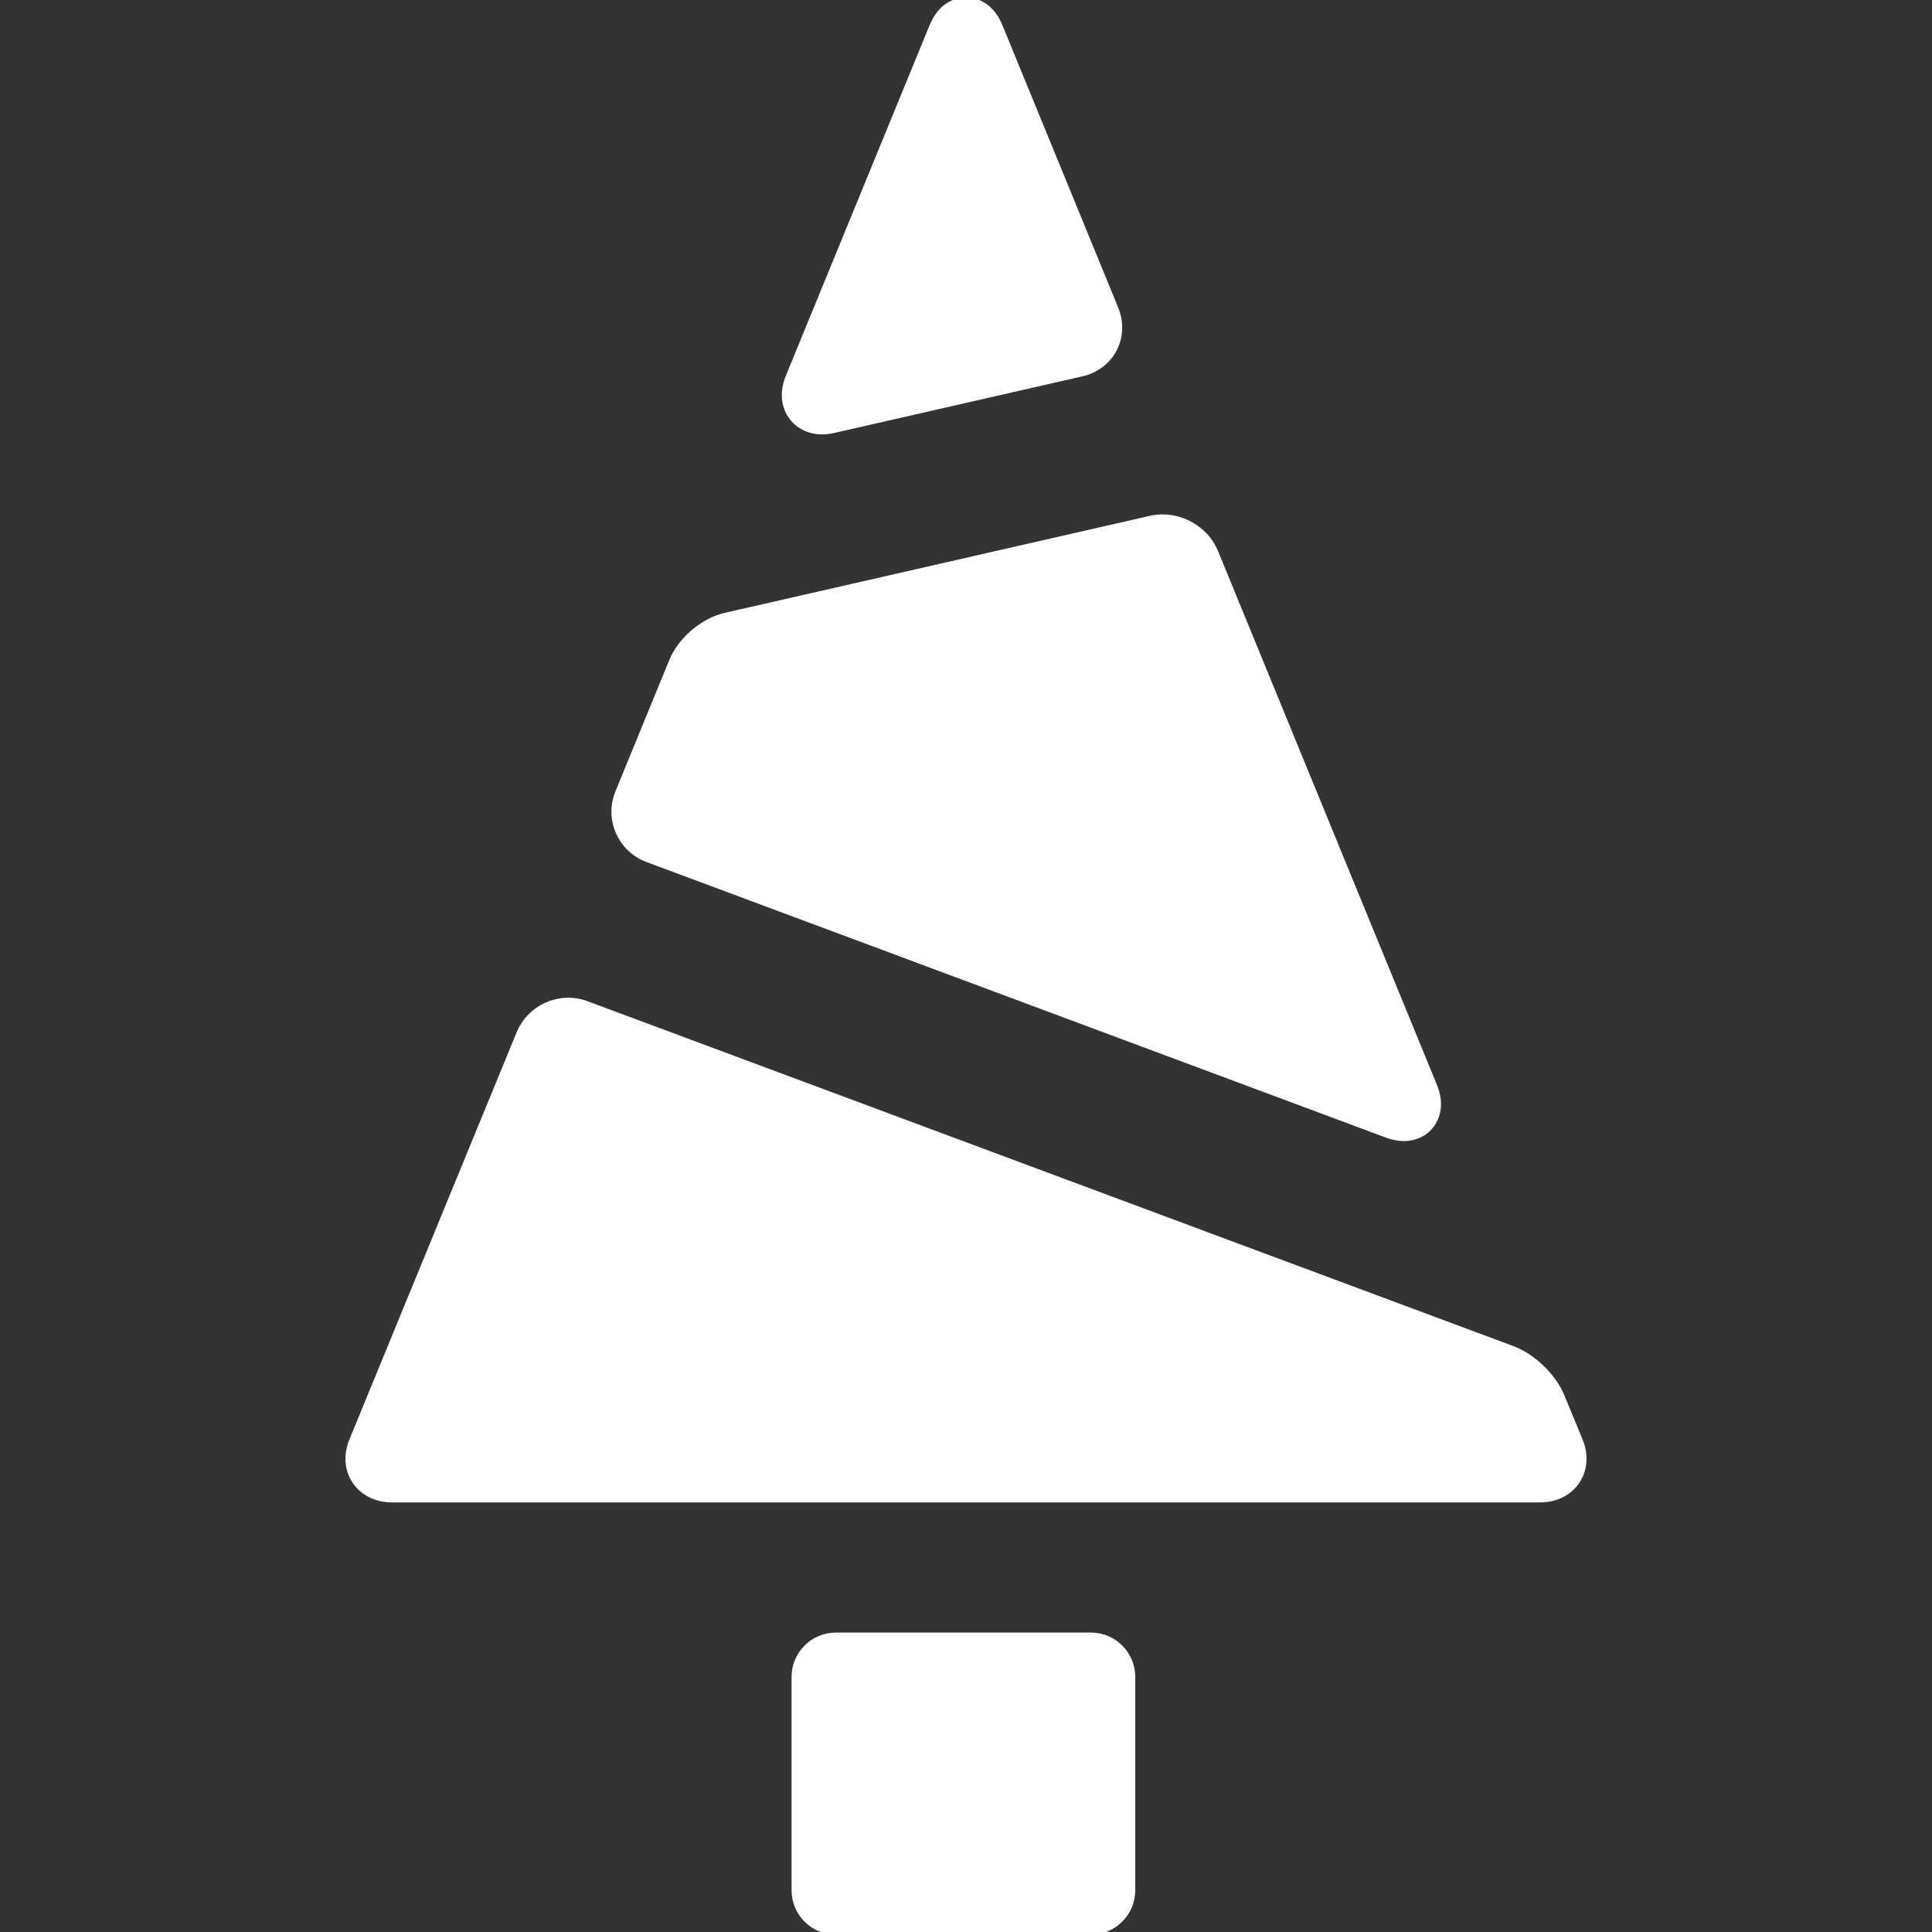
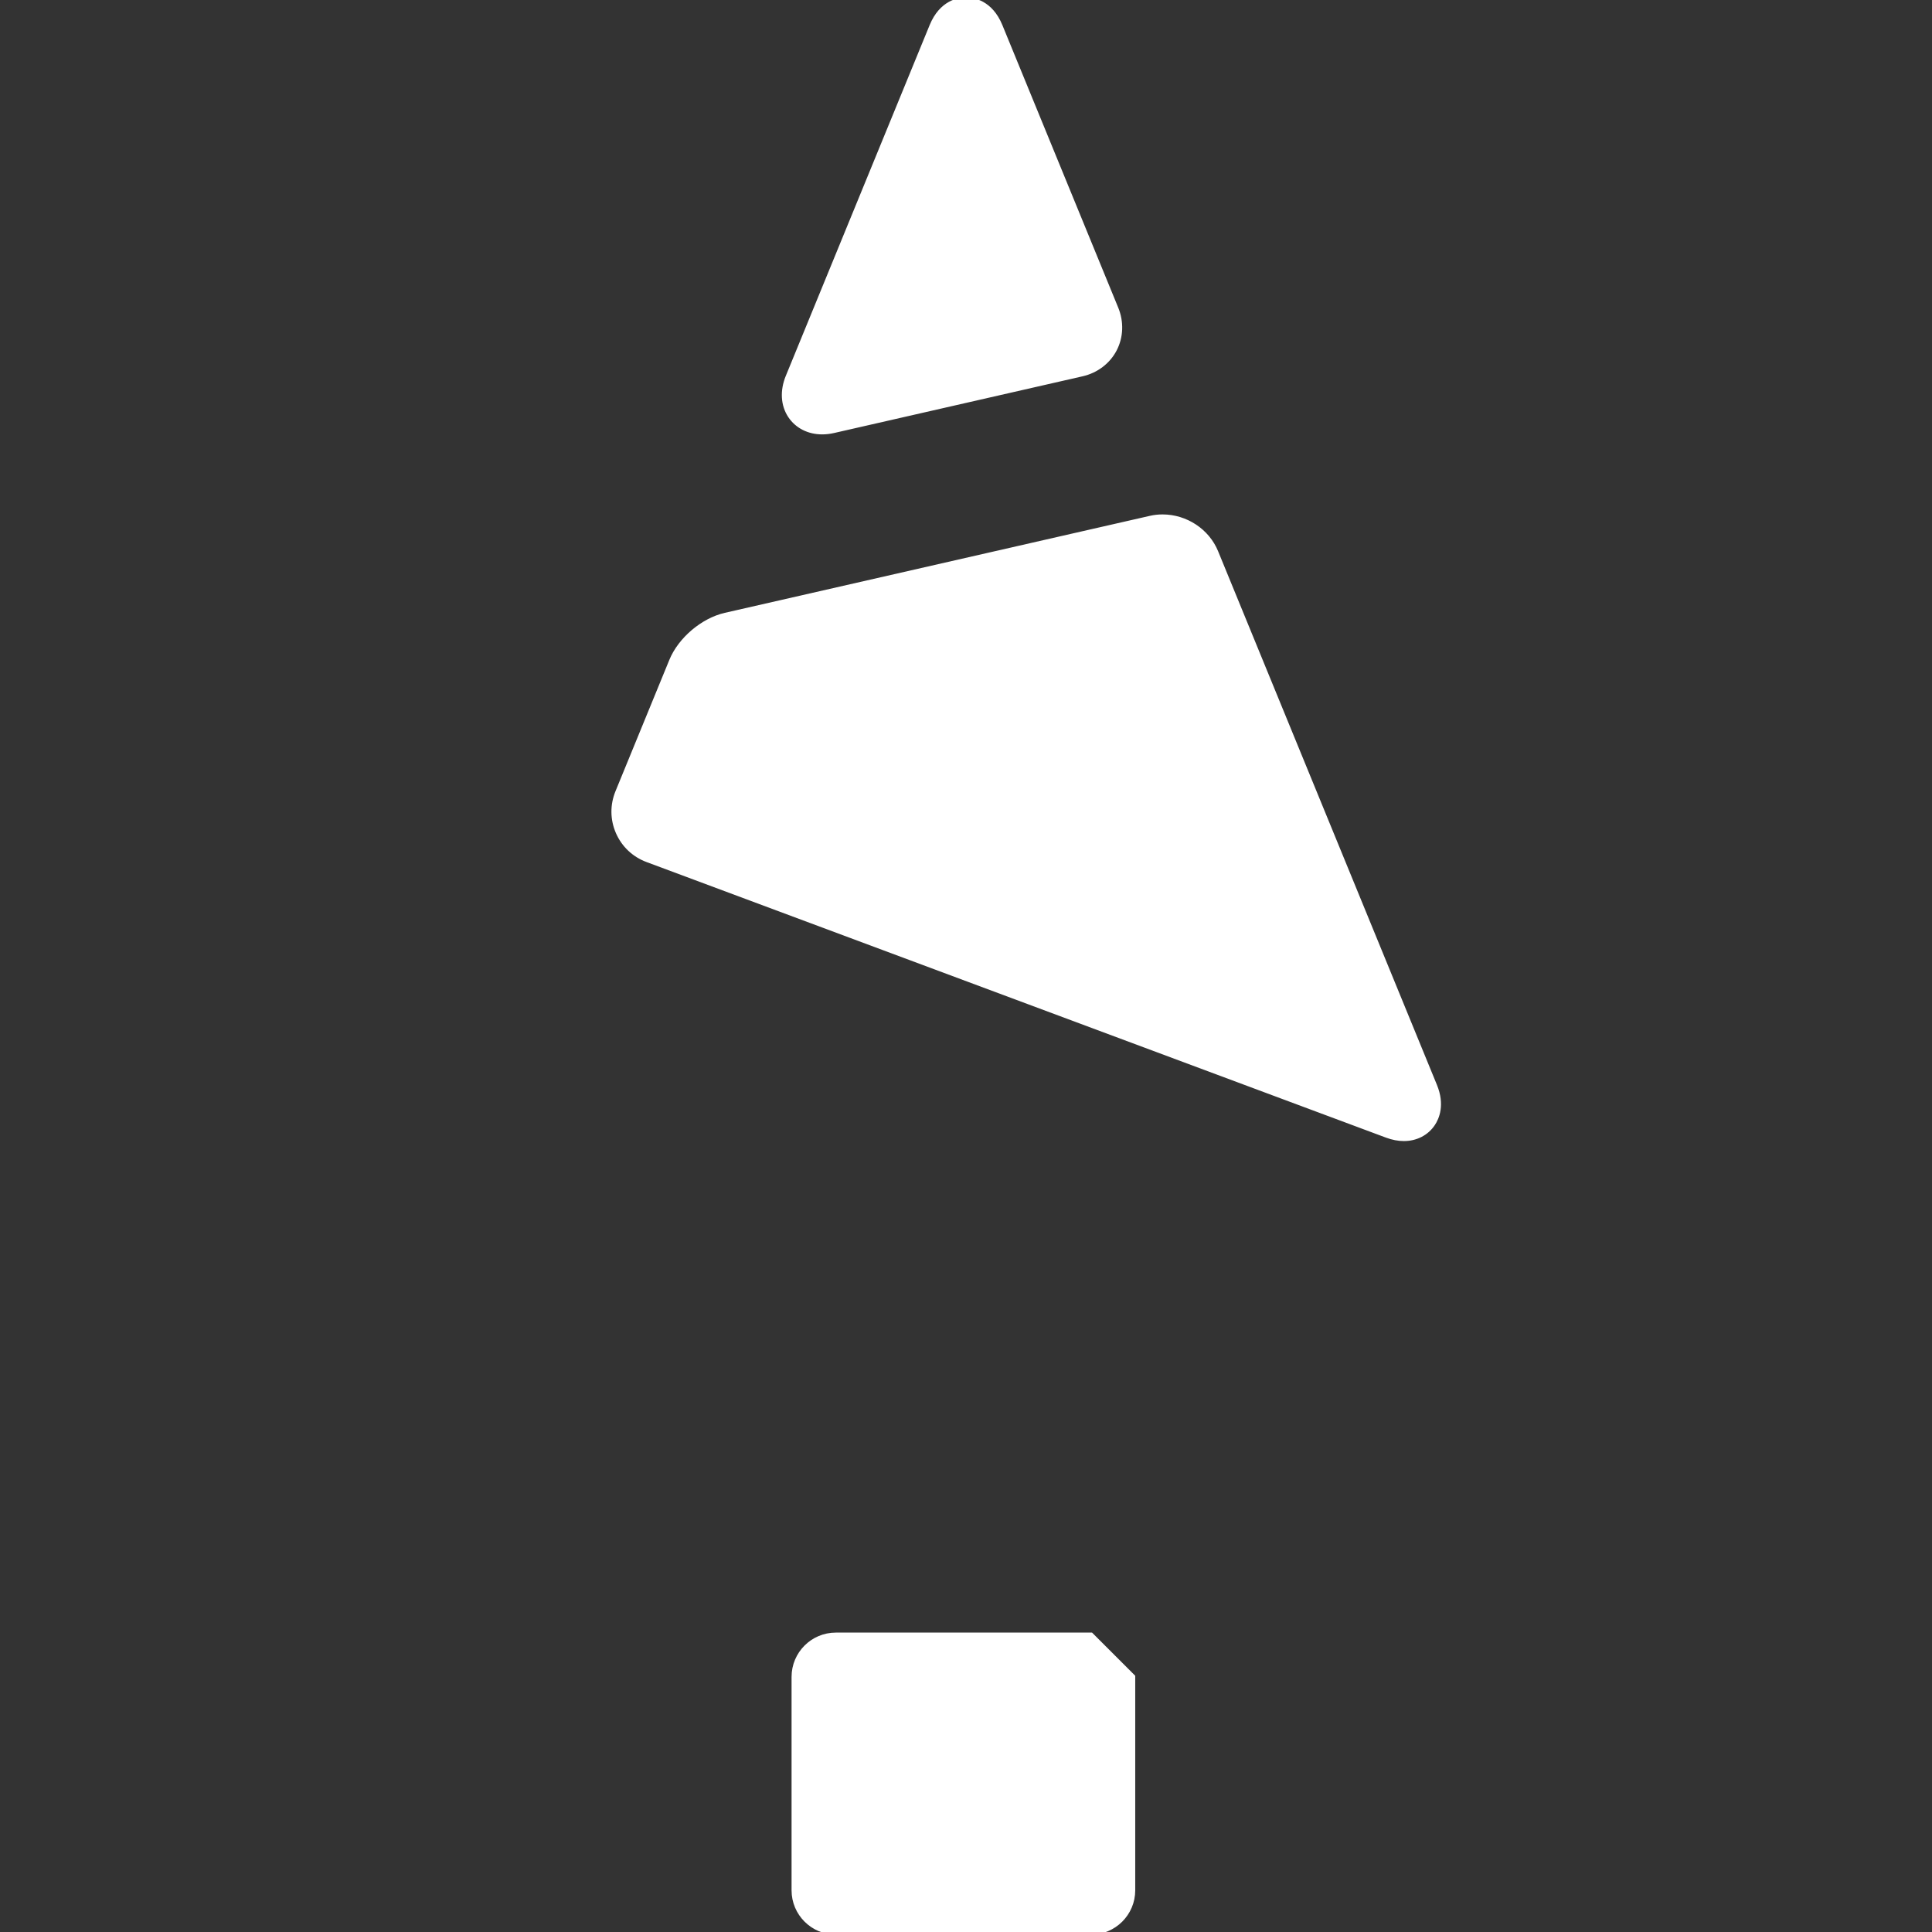
<svg xmlns="http://www.w3.org/2000/svg" fill="#ffffff" height="200px" width="200px" version="1.1" id="Capa_1" viewBox="0 0 371.031 371.031" xml:space="preserve" stroke="#ffffff">
  <rect x="0" y="0" width="371.031" height="371.031" fill="#333333" stroke="none" />
  <g id="SVGRepo_bgCarrier" stroke-width="0" />
  <g id="SVGRepo_tracerCarrier" stroke-linecap="round" stroke-linejoin="round" />
  <g id="SVGRepo_iconCarrier">
    <g>
-       <path d="M209.516,314.031h-49c-4.411,0-8,3.589-8,8v41c0,4.411,3.589,8,8,8h49c4.411,0,8-3.589,8-8v-41 C217.516,317.62,213.927,314.031,209.516,314.031z" />
+       <path d="M209.516,314.031h-49c-4.411,0-8,3.589-8,8v41c0,4.411,3.589,8,8,8h49c4.411,0,8-3.589,8-8v-41 z" />
      <path d="M157.891,82.923c0.709,0,1.447-0.086,2.193-0.257l47.712-10.887c2.713-0.619,4.977-2.338,6.211-4.716 c1.233-2.378,1.336-5.219,0.28-7.794L192.039,5.012C190.185,0.488,186.86,0,185.516,0s-4.669,0.488-6.522,5.011L151.369,72.38 c-1.1,2.681-0.937,5.403,0.449,7.469C153.127,81.803,155.341,82.923,157.891,82.923z" />
      <path d="M124.336,165.083l141.998,52.92c1.125,0.419,2.225,0.632,3.269,0.632c2.303,0,4.316-1.033,5.524-2.833 c0.775-1.156,1.854-3.636,0.368-7.26l-42.03-102.5c-1.654-4.037-5.758-6.749-10.212-6.749c-0.778,0-1.551,0.086-2.298,0.257 l-81.656,18.632c-4.289,0.979-8.614,4.644-10.285,8.716l-10.346,25.232c-1.023,2.495-0.994,5.223,0.082,7.682 S121.81,164.141,124.336,165.083z" />
-       <path d="M303.462,276.621l-3.512-8.504c-1.572-3.832-5.551-7.67-9.463-9.129l-177.842-66.247c-1.125-0.419-2.307-0.632-3.511-0.632 c-4.103,0-7.898,2.531-9.443,6.298l-32.127,78.226c-1.131,2.757-0.92,5.618,0.577,7.85c1.513,2.255,4.119,3.548,7.151,3.548 h220.445c3.032,0,5.639-1.293,7.151-3.548C304.387,282.251,304.598,279.39,303.462,276.621z" />
    </g>
  </g>
</svg>